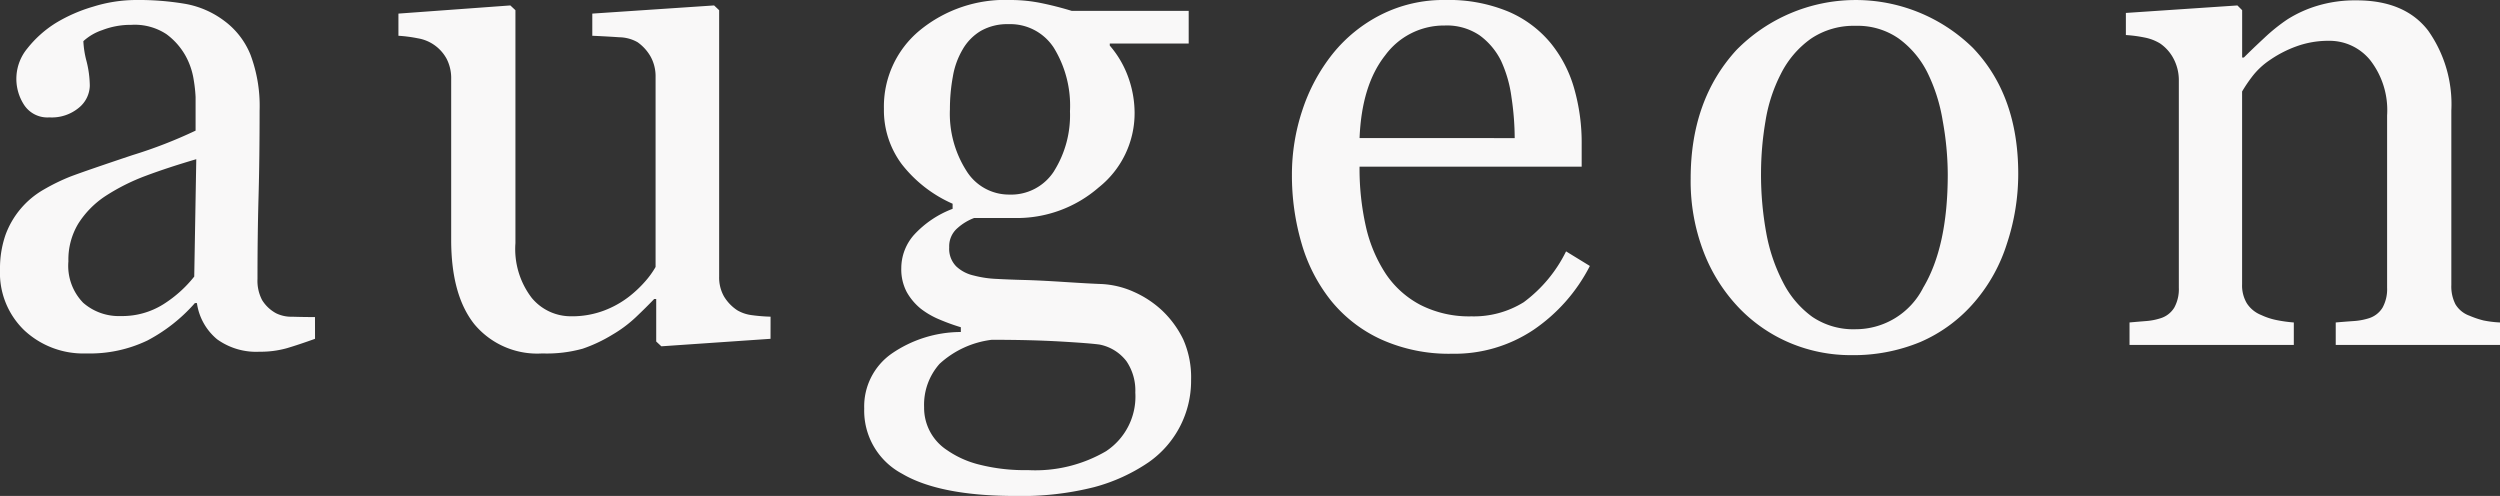
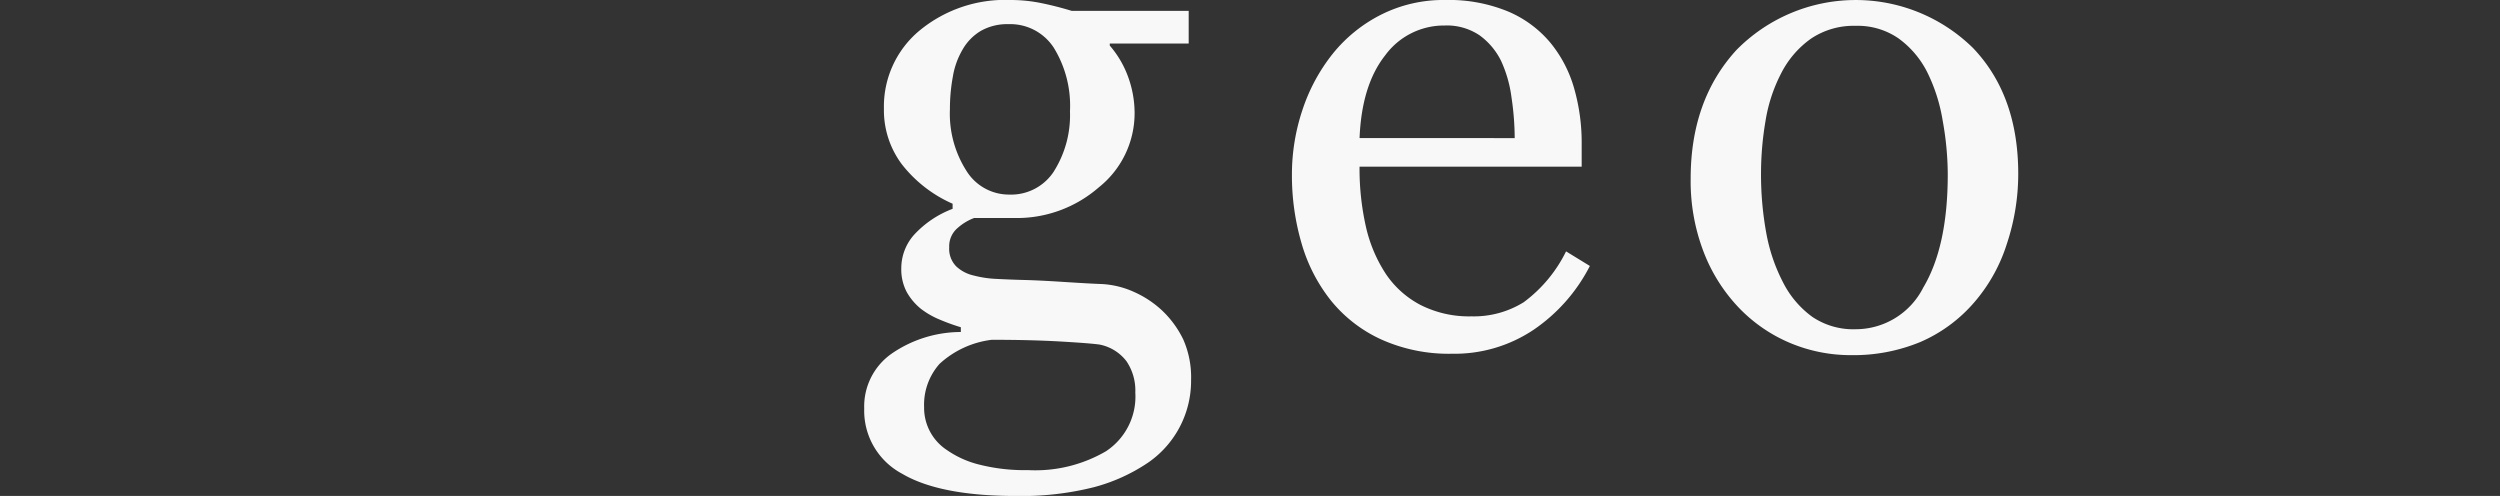
<svg xmlns="http://www.w3.org/2000/svg" width="236.912" height="46.999" viewBox="0 0 236.912 46.999">
  <rect x="0" y="0" width="236.912" height="46.999" fill="#333333" stroke="none" />
  <defs>
    <clipPath id="clip-path">
      <rect id="Rechteck_8" data-name="Rechteck 8" width="236.912" height="46.999" fill="#f9f8f8" />
    </clipPath>
  </defs>
  <g id="Gruppe_7" data-name="Gruppe 7" transform="translate(0 0)">
    <g id="Gruppe_7-2" data-name="Gruppe 7" transform="translate(0 0)" clip-path="url(#clip-path)">
-       <path id="Pfad_4" data-name="Pfad 4" d="M240.684,30.56a10.207,10.207,0,0,1-1.564-.192,8.569,8.569,0,0,1-1.339-.453,2.541,2.541,0,0,1-1.32-1.08,3.715,3.715,0,0,1-.389-1.822V10.476a12.075,12.075,0,0,0-2.208-7.59Q231.658.034,227.081.034a12.364,12.364,0,0,0-3.707.514,11.455,11.455,0,0,0-2.837,1.29A16.95,16.95,0,0,0,218.343,3.6q-1.16,1.078-1.933,1.853h-.161V.968L215.8.517l-10.57.71V3.321a12.816,12.816,0,0,1,1.8.241,4.408,4.408,0,0,1,1.451.563,3.988,3.988,0,0,1,1.3,1.5,4.372,4.372,0,0,1,.468,2.015v19.63a3.632,3.632,0,0,1-.434,1.885,2.326,2.326,0,0,1-1.339,1.017,5.834,5.834,0,0,1-1.371.257c-.524.042-1.035.086-1.529.129v2.128h15.569V30.56a13.01,13.01,0,0,1-1.629-.226,6.334,6.334,0,0,1-1.467-.483,2.886,2.886,0,0,1-1.352-1.1,3.3,3.3,0,0,1-.453-1.806V8.672a13.9,13.9,0,0,1,.92-1.369,7.083,7.083,0,0,1,1.692-1.6A10.994,10.994,0,0,1,221.374,4.4a8.838,8.838,0,0,1,3.128-.532,4.959,4.959,0,0,1,3.884,1.838,7.721,7.721,0,0,1,1.6,5.222V27.272a3.632,3.632,0,0,1-.434,1.885,2.332,2.332,0,0,1-1.339,1.017,6.119,6.119,0,0,1-1.466.257c-.591.042-1.135.086-1.63.129v2.128h15.57Z" transform="translate(-3.772 -0.001)" fill="#f9f8f8" />
      <path id="Pfad_5" data-name="Pfad 5" d="M183.765,27.3a7.176,7.176,0,0,1-6.382,3.9,6.938,6.938,0,0,1-4.112-1.177,9.123,9.123,0,0,1-2.755-3.239,16.479,16.479,0,0,1-1.6-4.69,30.777,30.777,0,0,1-.5-5.721,29.551,29.551,0,0,1,.419-4.868,14.858,14.858,0,0,1,1.45-4.48,9.058,9.058,0,0,1,2.853-3.353,7.237,7.237,0,0,1,4.241-1.224,6.8,6.8,0,0,1,4.091,1.208,8.9,8.9,0,0,1,2.709,3.208,16.12,16.12,0,0,1,1.45,4.562,28.848,28.848,0,0,1,.483,5.107q0,6.866-2.352,10.768M188.455,4.5a15.856,15.856,0,0,0-22.37.241q-4.339,4.738-4.336,12.185a18.679,18.679,0,0,0,1.24,6.977,15.915,15.915,0,0,0,3.338,5.271,14.517,14.517,0,0,0,4.866,3.337,14.828,14.828,0,0,0,5.77,1.144,16.549,16.549,0,0,0,6.577-1.256,14.125,14.125,0,0,0,5.157-3.835,15.7,15.7,0,0,0,3.03-5.5,20.981,20.981,0,0,0,1.064-6.593q0-7.477-4.336-11.974m-58.083,8.589q.2-5.027,2.434-7.849a6.9,6.9,0,0,1,5.626-2.819,5.528,5.528,0,0,1,3.321.935,6.594,6.594,0,0,1,2.03,2.417,11.885,11.885,0,0,1,.985,3.449,26.57,26.57,0,0,1,.305,3.868Zm19.569,10.735a13.25,13.25,0,0,1-4.014,4.819,8.95,8.95,0,0,1-4.948,1.339,10.164,10.164,0,0,1-4.836-1.082,8.969,8.969,0,0,1-3.287-2.948,13.6,13.6,0,0,1-1.886-4.482,24.91,24.91,0,0,1-.6-5.673h21.05V13.668A18.681,18.681,0,0,0,150.7,8.35a11.96,11.96,0,0,0-2.208-4.255,10.6,10.6,0,0,0-4.03-3A14.67,14.67,0,0,0,138.5,0a13.14,13.14,0,0,0-6.109,1.4,13.948,13.948,0,0,0-4.56,3.691,17.134,17.134,0,0,0-2.886,5.367,19.257,19.257,0,0,0-.983,6.076,22.916,22.916,0,0,0,.918,6.545,15.631,15.631,0,0,0,2.789,5.415,13.168,13.168,0,0,0,4.755,3.673,15.623,15.623,0,0,0,6.72,1.355,13.461,13.461,0,0,0,7.7-2.257,16.243,16.243,0,0,0,5.352-6.061ZM106.4,42.728a13.291,13.291,0,0,1-7.463,1.822,17.455,17.455,0,0,1-4.641-.532,9.221,9.221,0,0,1-3.03-1.37,4.78,4.78,0,0,1-2.16-4.063,5.827,5.827,0,0,1,1.468-4.109A8.912,8.912,0,0,1,95.518,32.2q3.708,0,6.51.162t3.709.291a4.23,4.23,0,0,1,2.545,1.578,4.941,4.941,0,0,1,.839,2.965,6.2,6.2,0,0,1-2.724,5.528M101.432,16.2a4.835,4.835,0,0,1-4.271,2.239,4.738,4.738,0,0,1-4.046-2.254,10.048,10.048,0,0,1-1.563-5.837,16.877,16.877,0,0,1,.276-3.076,7.473,7.473,0,0,1,.917-2.563A4.849,4.849,0,0,1,94.5,2.917,5.068,5.068,0,0,1,97.1,2.289a4.92,4.92,0,0,1,4.3,2.242,10.487,10.487,0,0,1,1.529,6.011,9.965,9.965,0,0,1-1.5,5.656m7.479,11.427a8.46,8.46,0,0,0-2.981-.709q-1.034-.034-3.5-.193t-3.883-.192q-1.324-.034-2.562-.1a10.122,10.122,0,0,1-2.177-.323,3.542,3.542,0,0,1-1.644-.854,2.366,2.366,0,0,1-.676-1.822,2.265,2.265,0,0,1,.807-1.836,5.007,5.007,0,0,1,1.547-.935h3.9a11.815,11.815,0,0,0,7.914-2.9,8.98,8.98,0,0,0,3.4-7.09,10.058,10.058,0,0,0-.579-3.29A9.438,9.438,0,0,0,106.7,4.32V4.128h7.479v-3.1h-11.09q-1.483-.452-2.916-.742A14.518,14.518,0,0,0,97.291,0a12.741,12.741,0,0,0-8.623,2.9,9.344,9.344,0,0,0-3.37,7.414,8.531,8.531,0,0,0,1.709,5.269,12.469,12.469,0,0,0,4.8,3.724v.483a9.532,9.532,0,0,0-3.658,2.467A4.768,4.768,0,0,0,86.944,25.4a4.6,4.6,0,0,0,.514,2.272,5.522,5.522,0,0,0,1.354,1.6,7.825,7.825,0,0,0,1.774,1.015,19.562,19.562,0,0,0,2,.724v.451a11.6,11.6,0,0,0-6.574,2.063,6.105,6.105,0,0,0-2.581,5.189,6.76,6.76,0,0,0,3.58,6.173Q90.586,47,97.806,47a27.983,27.983,0,0,0,7.414-.837,16.835,16.835,0,0,0,5.158-2.354,9.4,9.4,0,0,0,4.028-7.8,8.862,8.862,0,0,0-.74-3.837,9.442,9.442,0,0,0-2.031-2.77,9.617,9.617,0,0,0-2.724-1.774" transform="translate(-1.533 0)" fill="#f9f8f8" />
-       <path id="Pfad_6" data-name="Pfad 6" d="M73.023,30.01a16.343,16.343,0,0,1-1.774-.144,3.559,3.559,0,0,1-1.387-.467A4.094,4.094,0,0,1,68.6,28.077a3.65,3.65,0,0,1-.45-1.871V.968L67.672.515l-11.543.774v2.1c.947.042,1.8.09,2.565.143A3.613,3.613,0,0,1,60.419,4a4.213,4.213,0,0,1,1.256,1.4,3.864,3.864,0,0,1,.451,1.885V25.3a8.282,8.282,0,0,1-1.015,1.4,11.039,11.039,0,0,1-1.532,1.434,9.128,9.128,0,0,1-2.321,1.29,8.545,8.545,0,0,1-3.159.548,4.8,4.8,0,0,1-3.707-1.74,7.611,7.611,0,0,1-1.547-5.192V.968L48.363.515l-10.606.774v2.1a13.72,13.72,0,0,1,1.838.241,3.816,3.816,0,0,1,2.724,1.933,3.994,3.994,0,0,1,.437,1.95V22.727q0,5.254,2.208,8.011a7.751,7.751,0,0,0,6.431,2.755,12.66,12.66,0,0,0,3.834-.453,14.114,14.114,0,0,0,2.8-1.321,12.107,12.107,0,0,0,2.225-1.66q.967-.917,1.74-1.725h.192v4.03l.486.453,10.347-.71Zm-54.616-3.8a11.714,11.714,0,0,1-2.934,2.629,7.32,7.32,0,0,1-4.031,1.111,5.127,5.127,0,0,1-3.559-1.257,5.022,5.022,0,0,1-1.4-3.932A6.585,6.585,0,0,1,7.414,21.2,8.71,8.71,0,0,1,9.96,18.6,19.444,19.444,0,0,1,13.8,16.666q2.061-.774,4.8-1.58Zm11.443,3.837q-1.1,0-2.144-.033a3.285,3.285,0,0,1-1.531-.321,3.532,3.532,0,0,1-1.337-1.257,3.934,3.934,0,0,1-.437-2q0-4.223.1-7.785t.1-8.171a13.831,13.831,0,0,0-.855-5.27,7.449,7.449,0,0,0-2.5-3.239,8.665,8.665,0,0,0-3.658-1.6A26.475,26.475,0,0,0,12.861,0,13.768,13.768,0,0,0,8.834.629,14.848,14.848,0,0,0,5.317,2.161,10.532,10.532,0,0,0,2.6,4.579a4.517,4.517,0,0,0-.291,5.4,2.638,2.638,0,0,0,2.37,1.145,4.013,4.013,0,0,0,2.82-.935A2.774,2.774,0,0,0,8.51,8.123,9.857,9.857,0,0,0,8.2,5.8,8.8,8.8,0,0,1,7.9,3.9,4.992,4.992,0,0,1,9.687,2.855a7.443,7.443,0,0,1,2.755-.5,5.456,5.456,0,0,1,3.336.887A6.447,6.447,0,0,1,17.6,5.319a6.837,6.837,0,0,1,.758,2.257,13.779,13.779,0,0,1,.177,1.611v3.192a44.219,44.219,0,0,1-5.98,2.321q-4.432,1.483-5.883,2.031A18.971,18.971,0,0,0,4.19,17.938,8.187,8.187,0,0,0,.516,22.274,9.75,9.75,0,0,0,0,25.563,7.546,7.546,0,0,0,2.3,31.3a8.191,8.191,0,0,0,5.883,2.193,12.587,12.587,0,0,0,5.786-1.226,15.735,15.735,0,0,0,4.5-3.545h.192a5.435,5.435,0,0,0,1.918,3.434A6.335,6.335,0,0,0,24.6,33.331a9.208,9.208,0,0,0,2.593-.337q1.144-.34,2.66-.887Z" transform="translate(0 0)" fill="#f9f8f8" />
    </g>
  </g>
</svg>